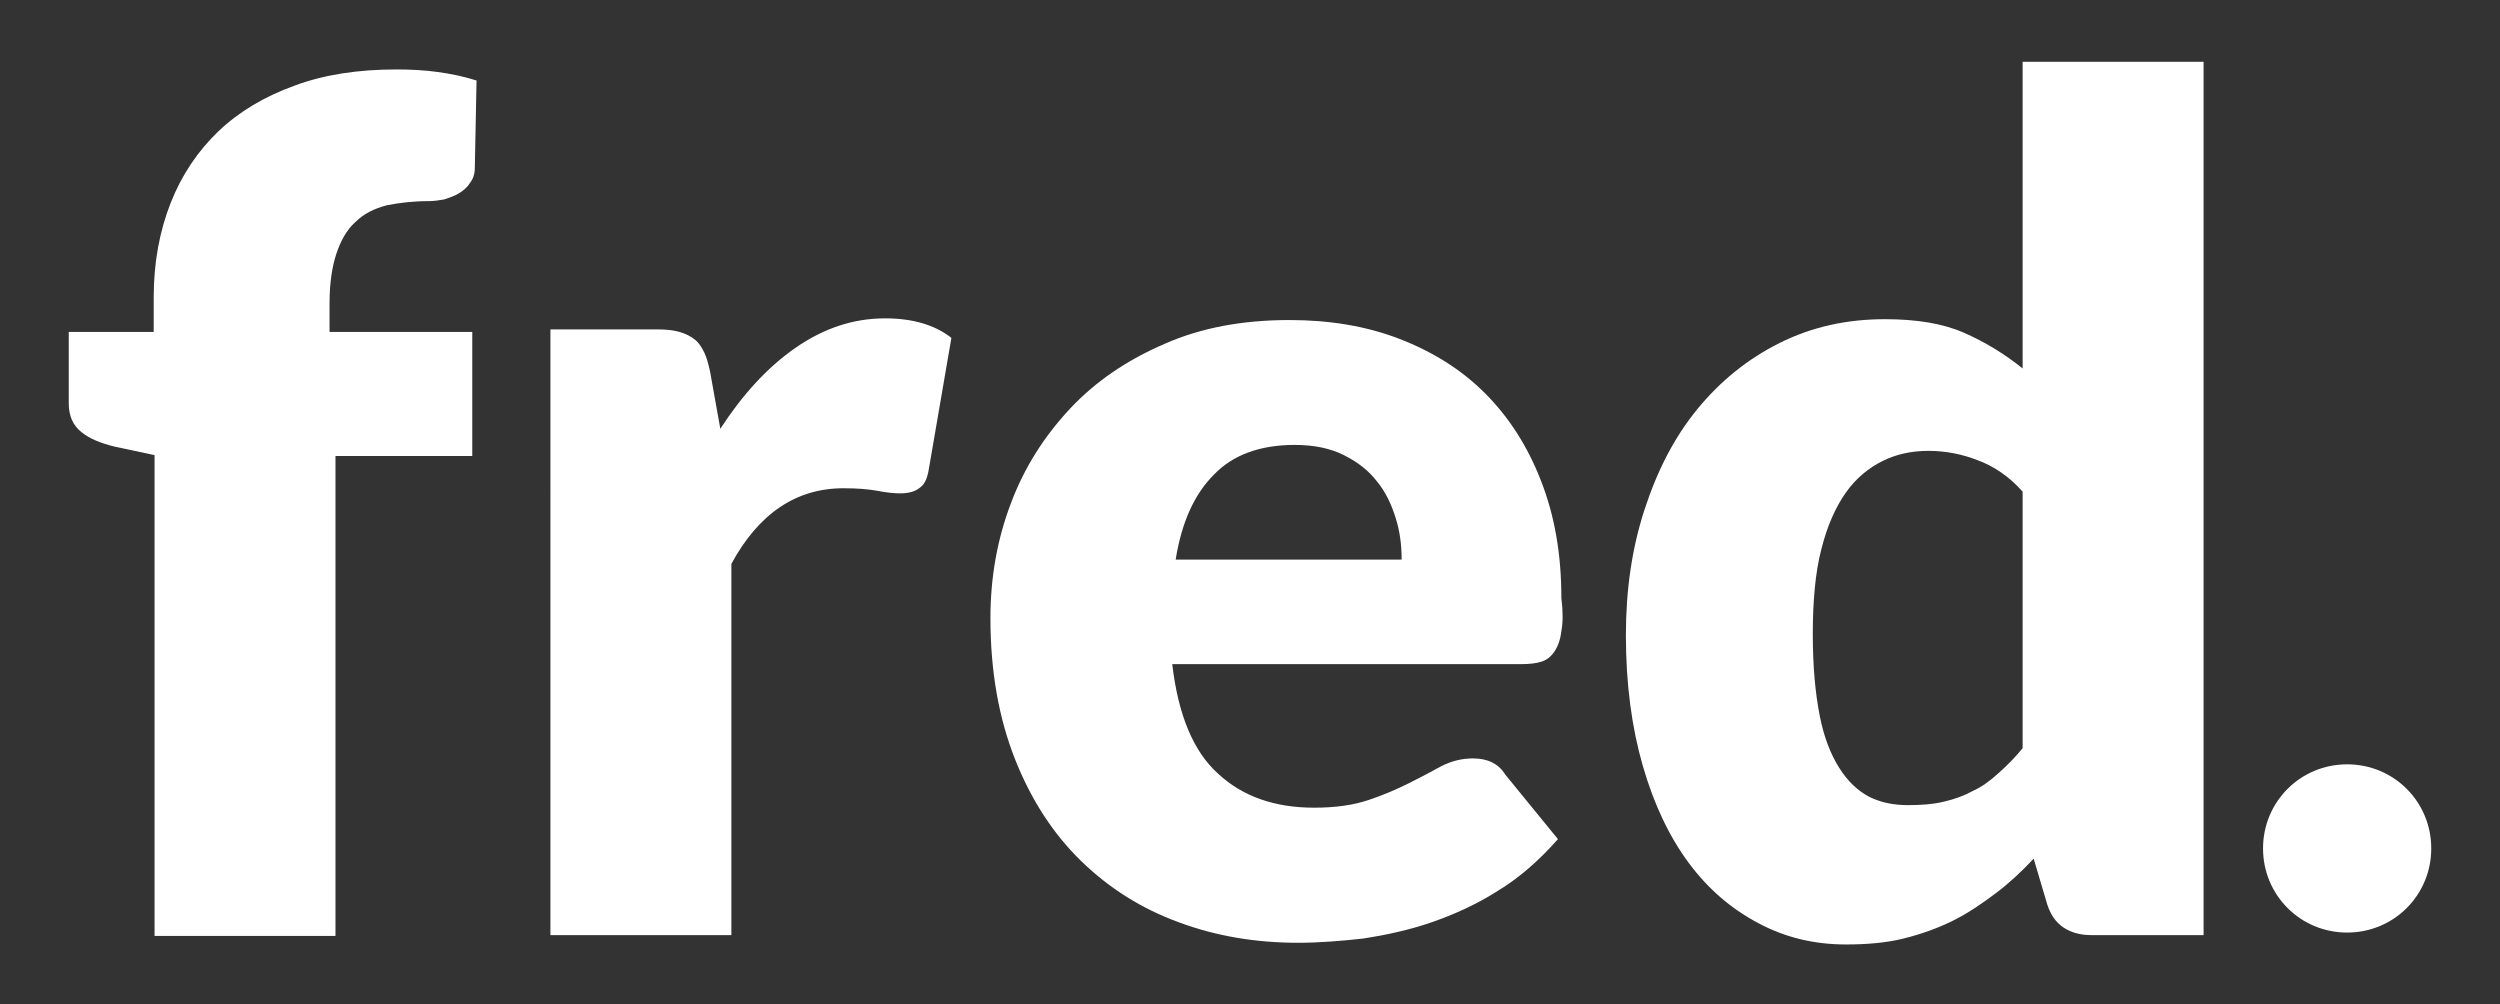
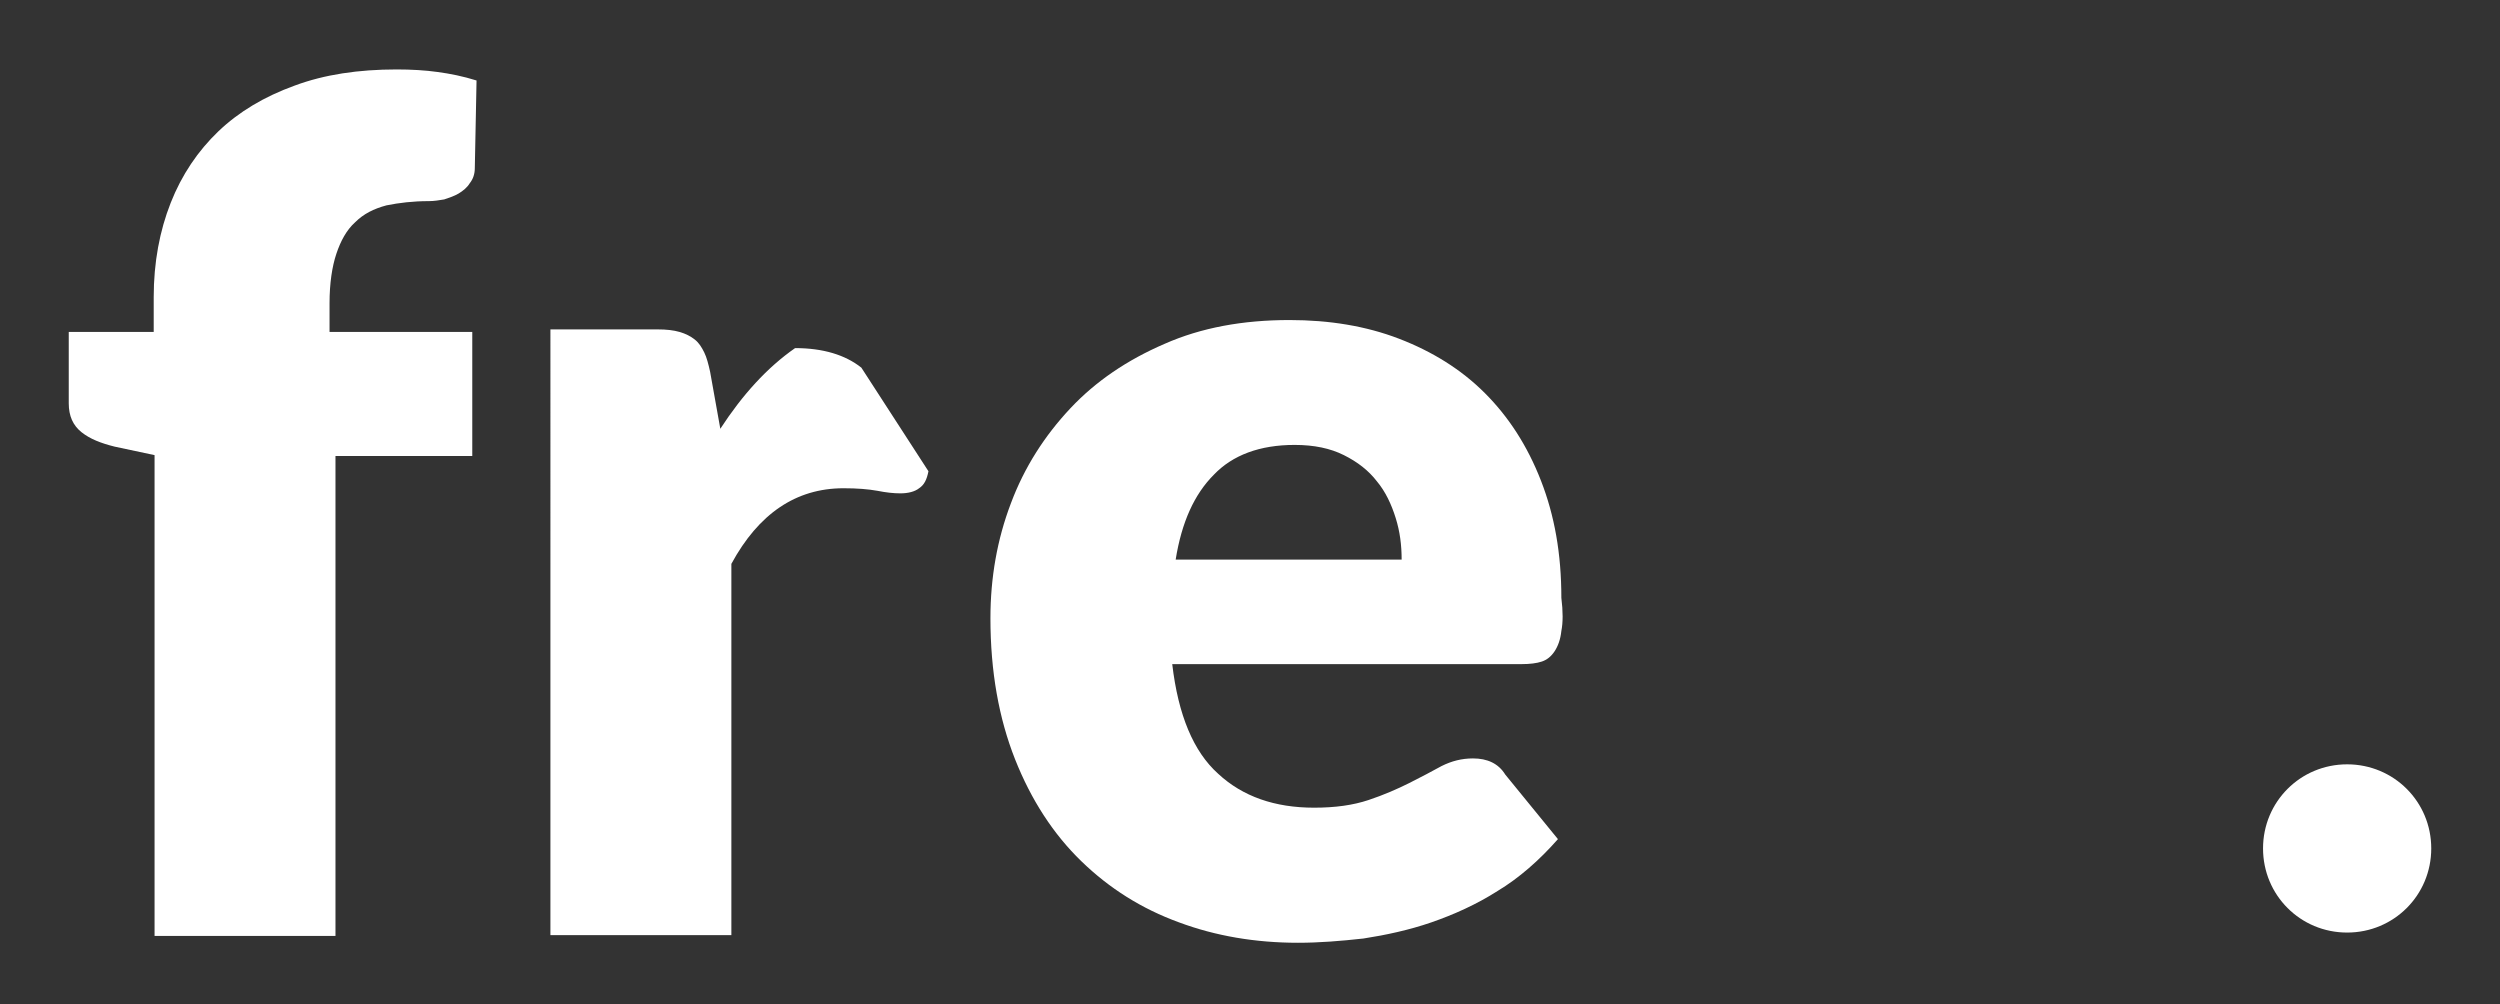
<svg xmlns="http://www.w3.org/2000/svg" version="1.1" id="Layer_1" x="0px" y="0px" viewBox="0 0 1200 482" style="enable-background:new 0 0 1200 482;" xml:space="preserve">
  <rect x="0" y="0" width="1200" height="482" fill="#333333" stroke="none" />
  <style type="text/css">
	.st0{fill:#ffffff;}
</style>
  <g>
    <g>
      <g>
        <g>
-           <path class="st0" d="M227.91,80.63c0,2.86-0.81,5.3-2.44,7.34c-1.23,2.04-3.27,3.67-5.3,4.9c-2.04,1.21-4.49,2.04-6.94,2.85      c-2.44,0.41-4.89,0.82-7.34,0.82c-7.74,0-14.27,0.81-20.38,2.03c-6.13,1.64-11.01,4.08-15.09,8.16      c-4.08,3.67-6.93,8.97-8.97,15.09c-2.05,6.11-3.27,14.27-3.27,23.65v13.86h68.51v59.54h-65.66v230.39H74.19v-230.8l-19.17-4.08      c-6.52-1.62-11.82-3.67-15.9-6.93c-4.08-3.26-6.12-7.75-6.12-13.86v-34.26h40.78v-16.72c0-16.71,2.86-31.8,8.16-45.26      c5.3-13.45,13.05-24.87,22.83-34.26c9.79-9.37,22.03-16.71,36.71-22.02c14.26-5.3,30.57-7.74,48.92-7.74      c6.94,0,13.87,0.4,19.58,1.22c6.12,0.82,12.23,2.04,18.76,4.08L227.91,80.63z M445.66,226.21c-0.82,4.08-2.04,6.53-4.49,8.15      c-2.04,1.63-5.3,2.45-8.97,2.45c-3.26,0-6.93-0.4-11.01-1.22c-4.48-0.81-9.78-1.23-16.31-1.23c-22.83,0-40.78,12.24-53.82,36.29      v178.2h-86.86V158.11h51.37c4.49,0,7.76,0.41,10.61,1.22c2.86,0.82,5.3,2.04,7.34,3.67c2.04,1.63,3.26,3.67,4.49,6.12      c1.22,2.45,2.04,5.71,2.85,9.38l4.89,27.32c10.61-16.31,22.43-29.36,35.89-38.73c13.46-9.39,27.73-14.28,43.22-14.28      c13.46,0,24.07,3.26,31.81,9.38L445.66,226.21z M1126.63,447.63c-22.43,0-40.37-17.94-40.37-40.38      c0-22.42,17.94-40.37,40.37-40.37c22.43,0,40.37,17.95,40.37,40.37C1167,429.69,1149.06,447.63,1126.63,447.63" />
+           <path class="st0" d="M227.91,80.63c0,2.86-0.81,5.3-2.44,7.34c-1.23,2.04-3.27,3.67-5.3,4.9c-2.04,1.21-4.49,2.04-6.94,2.85      c-2.44,0.41-4.89,0.82-7.34,0.82c-7.74,0-14.27,0.81-20.38,2.03c-6.13,1.64-11.01,4.08-15.09,8.16      c-4.08,3.67-6.93,8.97-8.97,15.09c-2.05,6.11-3.27,14.27-3.27,23.65v13.86h68.51v59.54h-65.66v230.39H74.19v-230.8l-19.17-4.08      c-6.52-1.62-11.82-3.67-15.9-6.93c-4.08-3.26-6.12-7.75-6.12-13.86v-34.26h40.78v-16.72c0-16.71,2.86-31.8,8.16-45.26      c5.3-13.45,13.05-24.87,22.83-34.26c9.79-9.37,22.03-16.71,36.71-22.02c14.26-5.3,30.57-7.74,48.92-7.74      c6.94,0,13.87,0.4,19.58,1.22c6.12,0.82,12.23,2.04,18.76,4.08L227.91,80.63z M445.66,226.21c-0.82,4.08-2.04,6.53-4.49,8.15      c-2.04,1.63-5.3,2.45-8.97,2.45c-3.26,0-6.93-0.4-11.01-1.22c-4.48-0.81-9.78-1.23-16.31-1.23c-22.83,0-40.78,12.24-53.82,36.29      v178.2h-86.86V158.11h51.37c4.49,0,7.76,0.41,10.61,1.22c2.86,0.82,5.3,2.04,7.34,3.67c2.04,1.63,3.26,3.67,4.49,6.12      c1.22,2.45,2.04,5.71,2.85,9.38l4.89,27.32c10.61-16.31,22.43-29.36,35.89-38.73c13.46,0,24.07,3.26,31.81,9.38L445.66,226.21z M1126.63,447.63c-22.43,0-40.37-17.94-40.37-40.38      c0-22.42,17.94-40.37,40.37-40.37c22.43,0,40.37,17.95,40.37,40.37C1167,429.69,1149.06,447.63,1126.63,447.63" />
        </g>
      </g>
      <g>
        <g>
          <path class="st0" d="M564.32,268.62c2.86-17.94,8.97-31.4,18.35-40.78c8.97-9.38,22.02-14.28,38.74-14.28      c9.37,0,17.13,1.64,23.65,4.9c6.53,3.26,11.83,7.34,15.9,12.64c4.08,4.9,6.94,11.01,8.97,17.54c2.04,6.52,2.86,13.05,2.86,19.98      H564.32z M740.06,317.55c2.45-0.81,4.49-2.44,6.12-4.9c1.63-2.44,2.85-5.7,3.27-9.78c0.81-4.07,0.81-9.38,0-15.91      c0-21.19-3.27-39.54-9.8-56.27c-6.51-16.72-15.49-30.58-26.91-42c-11.42-11.42-25.28-19.98-41.18-26.1      c-15.91-6.11-33.45-8.97-52.61-8.97c-22.42,0-42.4,3.67-59.94,11.42c-17.95,7.75-33.03,17.94-45.27,30.99      c-12.23,13.05-22.02,28.14-28.55,45.67c-6.51,17.13-9.78,35.48-9.78,55.06c0,25.69,4.08,48.11,11.82,67.69      c7.76,19.57,18.36,35.88,31.81,48.93c13.46,13.05,28.96,22.83,46.9,29.36c17.53,6.53,36.7,9.79,57.09,9.79      c10.2,0,20.39-0.82,31.4-2.04c10.6-1.63,22.02-4.08,32.62-7.75c10.6-3.67,21.61-8.56,31.81-15.08      c10.19-6.13,19.98-14.68,28.95-24.88l-25.28-30.99c-3.26-5.3-8.57-7.75-15.5-7.75c-5.3,0-10.19,1.22-15.08,3.67      c-4.49,2.45-9.79,5.3-15.5,8.15c-5.71,2.86-12.23,5.71-19.57,8.16c-7.34,2.45-15.91,3.67-26.11,3.67      c-18.75,0-34.24-5.3-46.07-16.31c-11.82-10.6-19.16-28.14-22.02-52.6h167.59C734.36,318.78,737.62,318.37,740.06,317.55" />
        </g>
      </g>
      <g>
        <g>
-           <path class="st0" d="M970.86,359.14c-3.67,4.49-7.34,8.16-11.41,11.83c-4.09,3.67-7.76,6.52-12.24,8.56      c-4.48,2.45-8.97,4.08-14.27,5.3c-4.9,1.22-10.61,1.63-17.13,1.63c-6.93,0-13.04-1.22-18.76-4.08      c-5.3-2.85-10.19-7.34-14.26-13.86c-4.09-6.53-7.34-14.69-9.39-25.28c-2.04-10.61-3.26-23.25-3.26-38.75      c0-15.89,1.22-29.76,4.08-40.77c2.85-11.42,6.93-20.39,11.82-27.32c4.9-6.94,11.01-11.83,17.54-15.09      c6.53-3.26,13.87-4.89,22.02-4.89c8.56,0,16.31,1.63,23.65,4.48c7.74,2.85,15.08,7.75,21.61,15.09V359.14z M970.86,29.66v147.2      c-8.57-6.93-17.94-12.64-28.13-17.13c-10.2-4.48-22.84-6.52-37.93-6.52c-18.35,0-35.06,3.67-50.57,11.41      c-15.49,7.75-28.54,18.35-39.55,31.82c-11.01,13.45-19.16,29.36-25.29,48.11c-6.11,18.76-8.96,38.74-8.96,60.35      c0,23.65,2.85,44.46,8.15,62.81c5.3,18.34,12.64,33.84,22.02,46.48c9.38,12.64,20.39,22.02,33.44,28.95      c13.05,6.94,26.91,10.2,42.01,10.2c10.19,0,19.56-0.82,27.72-2.86c8.15-2.04,16.32-4.9,23.65-8.56      c7.35-3.67,13.86-8.16,20.39-13.05s12.65-10.61,18.35-16.72l6.53,22.02c1.63,4.9,4.08,8.57,7.75,11.01      c3.67,2.45,8.15,3.67,13.45,3.67h53.83V29.66H970.86z" />
-         </g>
+           </g>
      </g>
    </g>
  </g>
</svg>